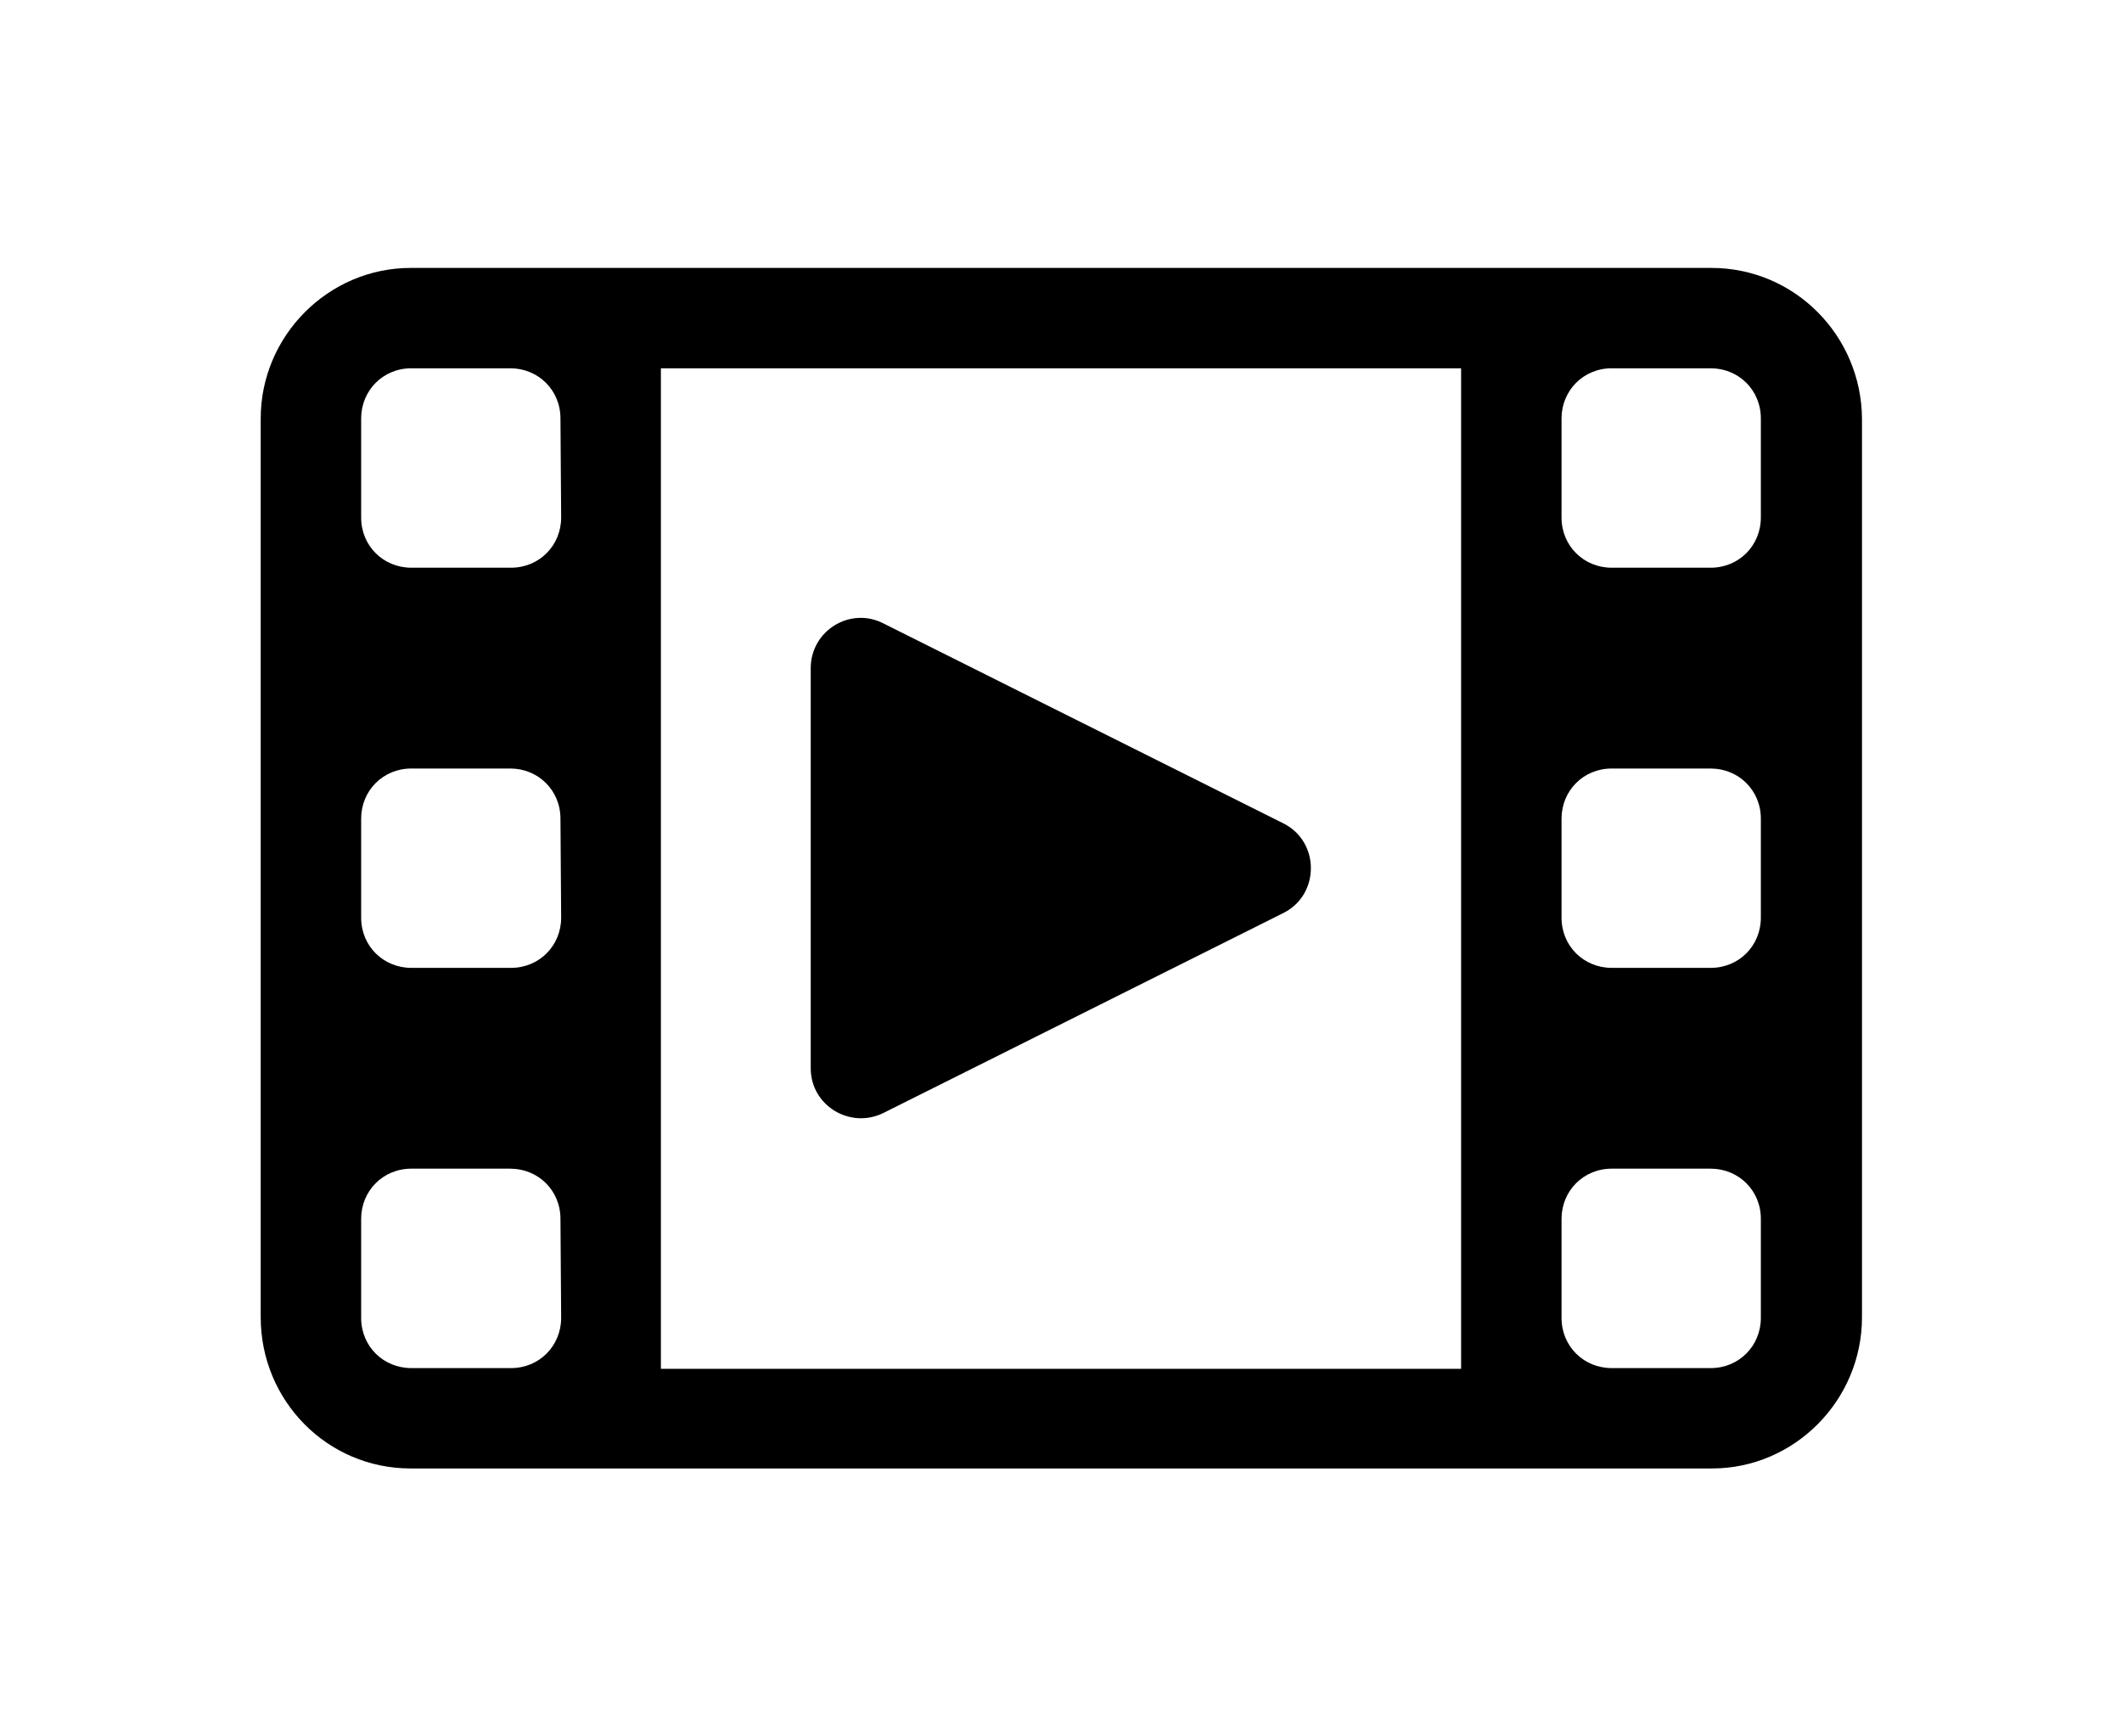
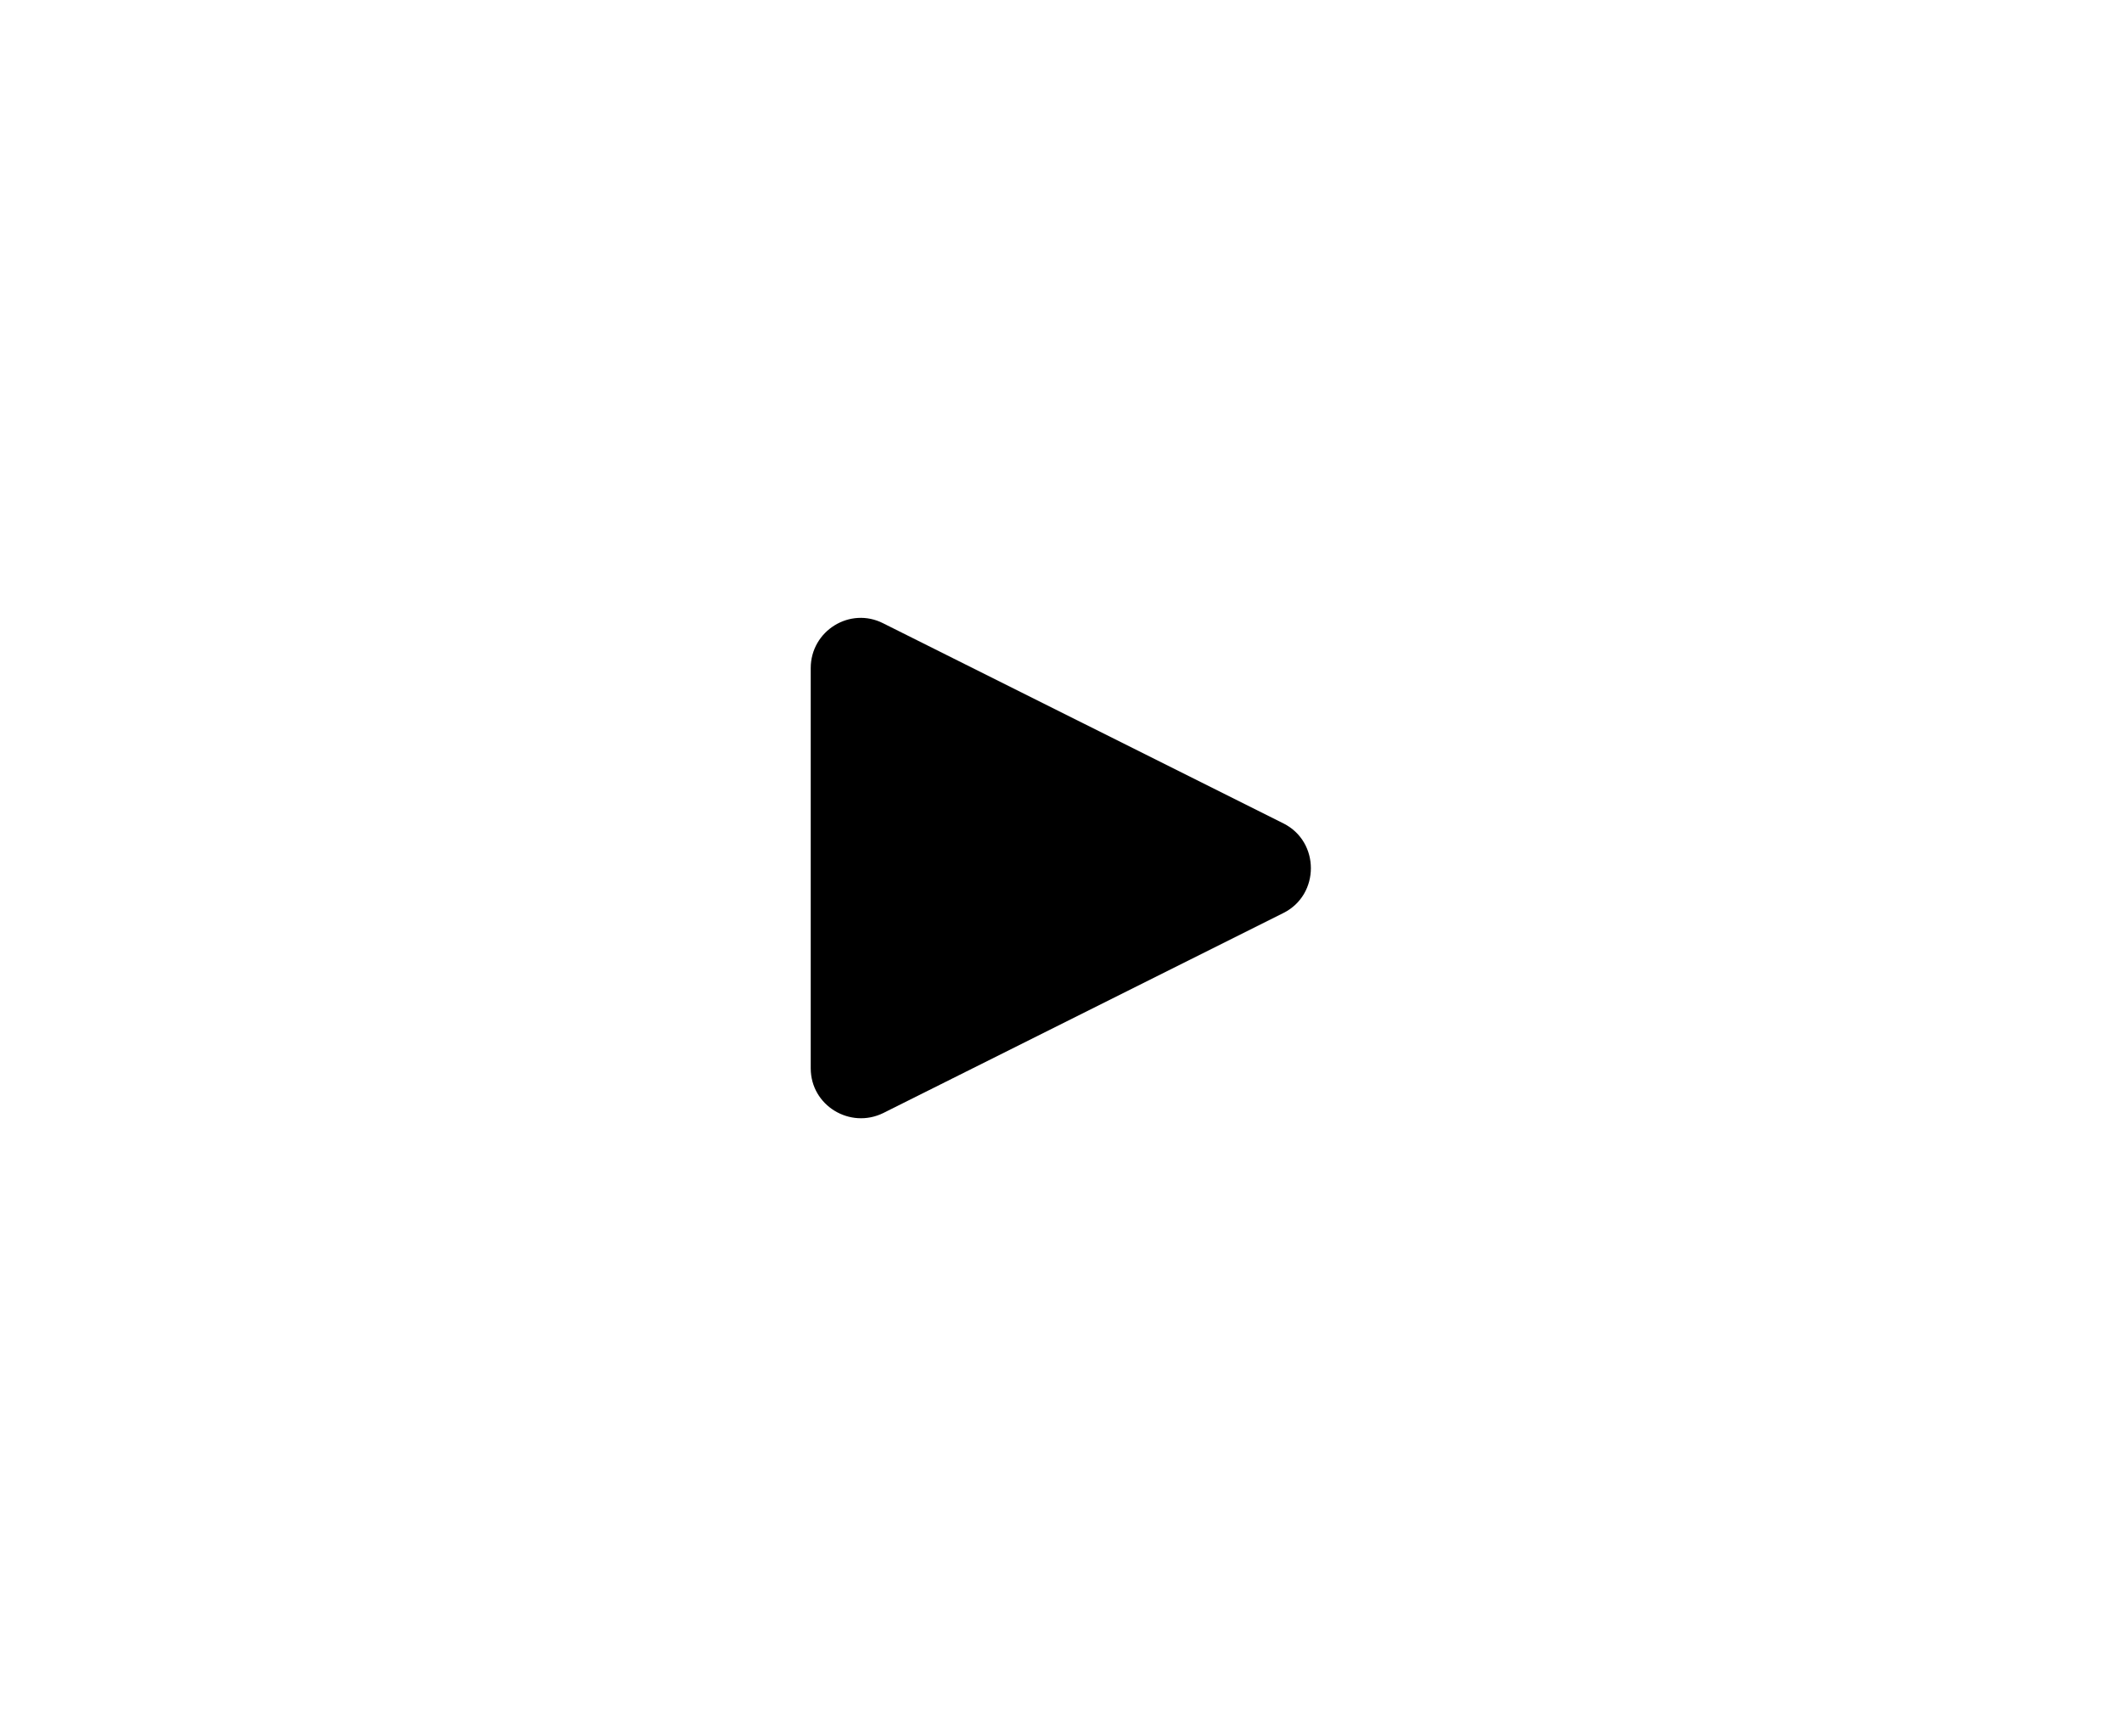
<svg xmlns="http://www.w3.org/2000/svg" width="22px" height="18px" viewBox="0 0 20 20" version="1.1">
  <g id="surface1">
    <path style=" stroke:none;fill-rule:nonzero;fill:rgb(0%,0%,0%);fill-opacity:1;" d="M 7.953 12.82 L 12.562 10.516 C 12.984 10.305 12.984 9.695 12.562 9.484 L 7.953 7.18 C 7.57 6.984 7.117 7.266 7.117 7.695 L 7.117 12.305 C 7.117 12.734 7.57 13.008 7.953 12.82 Z M 7.953 12.82 " />
-     <path style=" stroke:none;fill-rule:nonzero;fill:rgb(0%,0%,0%);fill-opacity:1;" d="M 17.492 3.086 L 2.508 3.086 C 1.562 3.086 0.781 3.867 0.781 4.82 L 0.781 15.172 C 0.781 16.133 1.547 16.914 2.508 16.914 L 17.5 16.914 C 18.445 16.914 19.227 16.133 19.227 15.172 L 19.227 4.82 C 19.219 3.867 18.453 3.086 17.492 3.086 Z M 4.242 15.18 C 4.242 15.5 3.992 15.758 3.664 15.758 L 2.516 15.758 C 2.195 15.758 1.938 15.508 1.938 15.18 L 1.938 14.039 C 1.938 13.719 2.188 13.461 2.516 13.461 L 3.656 13.461 C 3.977 13.461 4.234 13.711 4.234 14.039 Z M 4.242 10.57 C 4.242 10.891 3.992 11.148 3.664 11.148 L 2.516 11.148 C 2.195 11.148 1.938 10.898 1.938 10.57 L 1.938 9.43 C 1.938 9.109 2.188 8.852 2.516 8.852 L 3.656 8.852 C 3.977 8.852 4.234 9.102 4.234 9.43 Z M 4.242 5.961 C 4.242 6.281 3.992 6.539 3.664 6.539 L 2.516 6.539 C 2.195 6.539 1.938 6.289 1.938 5.961 L 1.938 4.82 C 1.938 4.5 2.188 4.242 2.516 4.242 L 3.656 4.242 C 3.977 4.242 4.234 4.492 4.234 4.82 Z M 14.609 15.766 L 5.391 15.766 L 5.391 4.242 L 14.609 4.242 Z M 18.062 15.18 C 18.062 15.5 17.812 15.758 17.484 15.758 L 16.344 15.758 C 16.023 15.758 15.766 15.508 15.766 15.18 L 15.766 14.039 C 15.766 13.719 16.016 13.461 16.344 13.461 L 17.484 13.461 C 17.805 13.461 18.062 13.711 18.062 14.039 Z M 18.062 10.57 C 18.062 10.891 17.812 11.148 17.484 11.148 L 16.344 11.148 C 16.023 11.148 15.766 10.898 15.766 10.57 L 15.766 9.43 C 15.766 9.109 16.016 8.852 16.344 8.852 L 17.484 8.852 C 17.805 8.852 18.062 9.102 18.062 9.43 Z M 18.062 5.961 C 18.062 6.281 17.812 6.539 17.484 6.539 L 16.344 6.539 C 16.023 6.539 15.766 6.289 15.766 5.961 L 15.766 4.82 C 15.766 4.5 16.016 4.242 16.344 4.242 L 17.484 4.242 C 17.805 4.242 18.062 4.492 18.062 4.82 Z M 18.062 5.961 " />
  </g>
</svg>